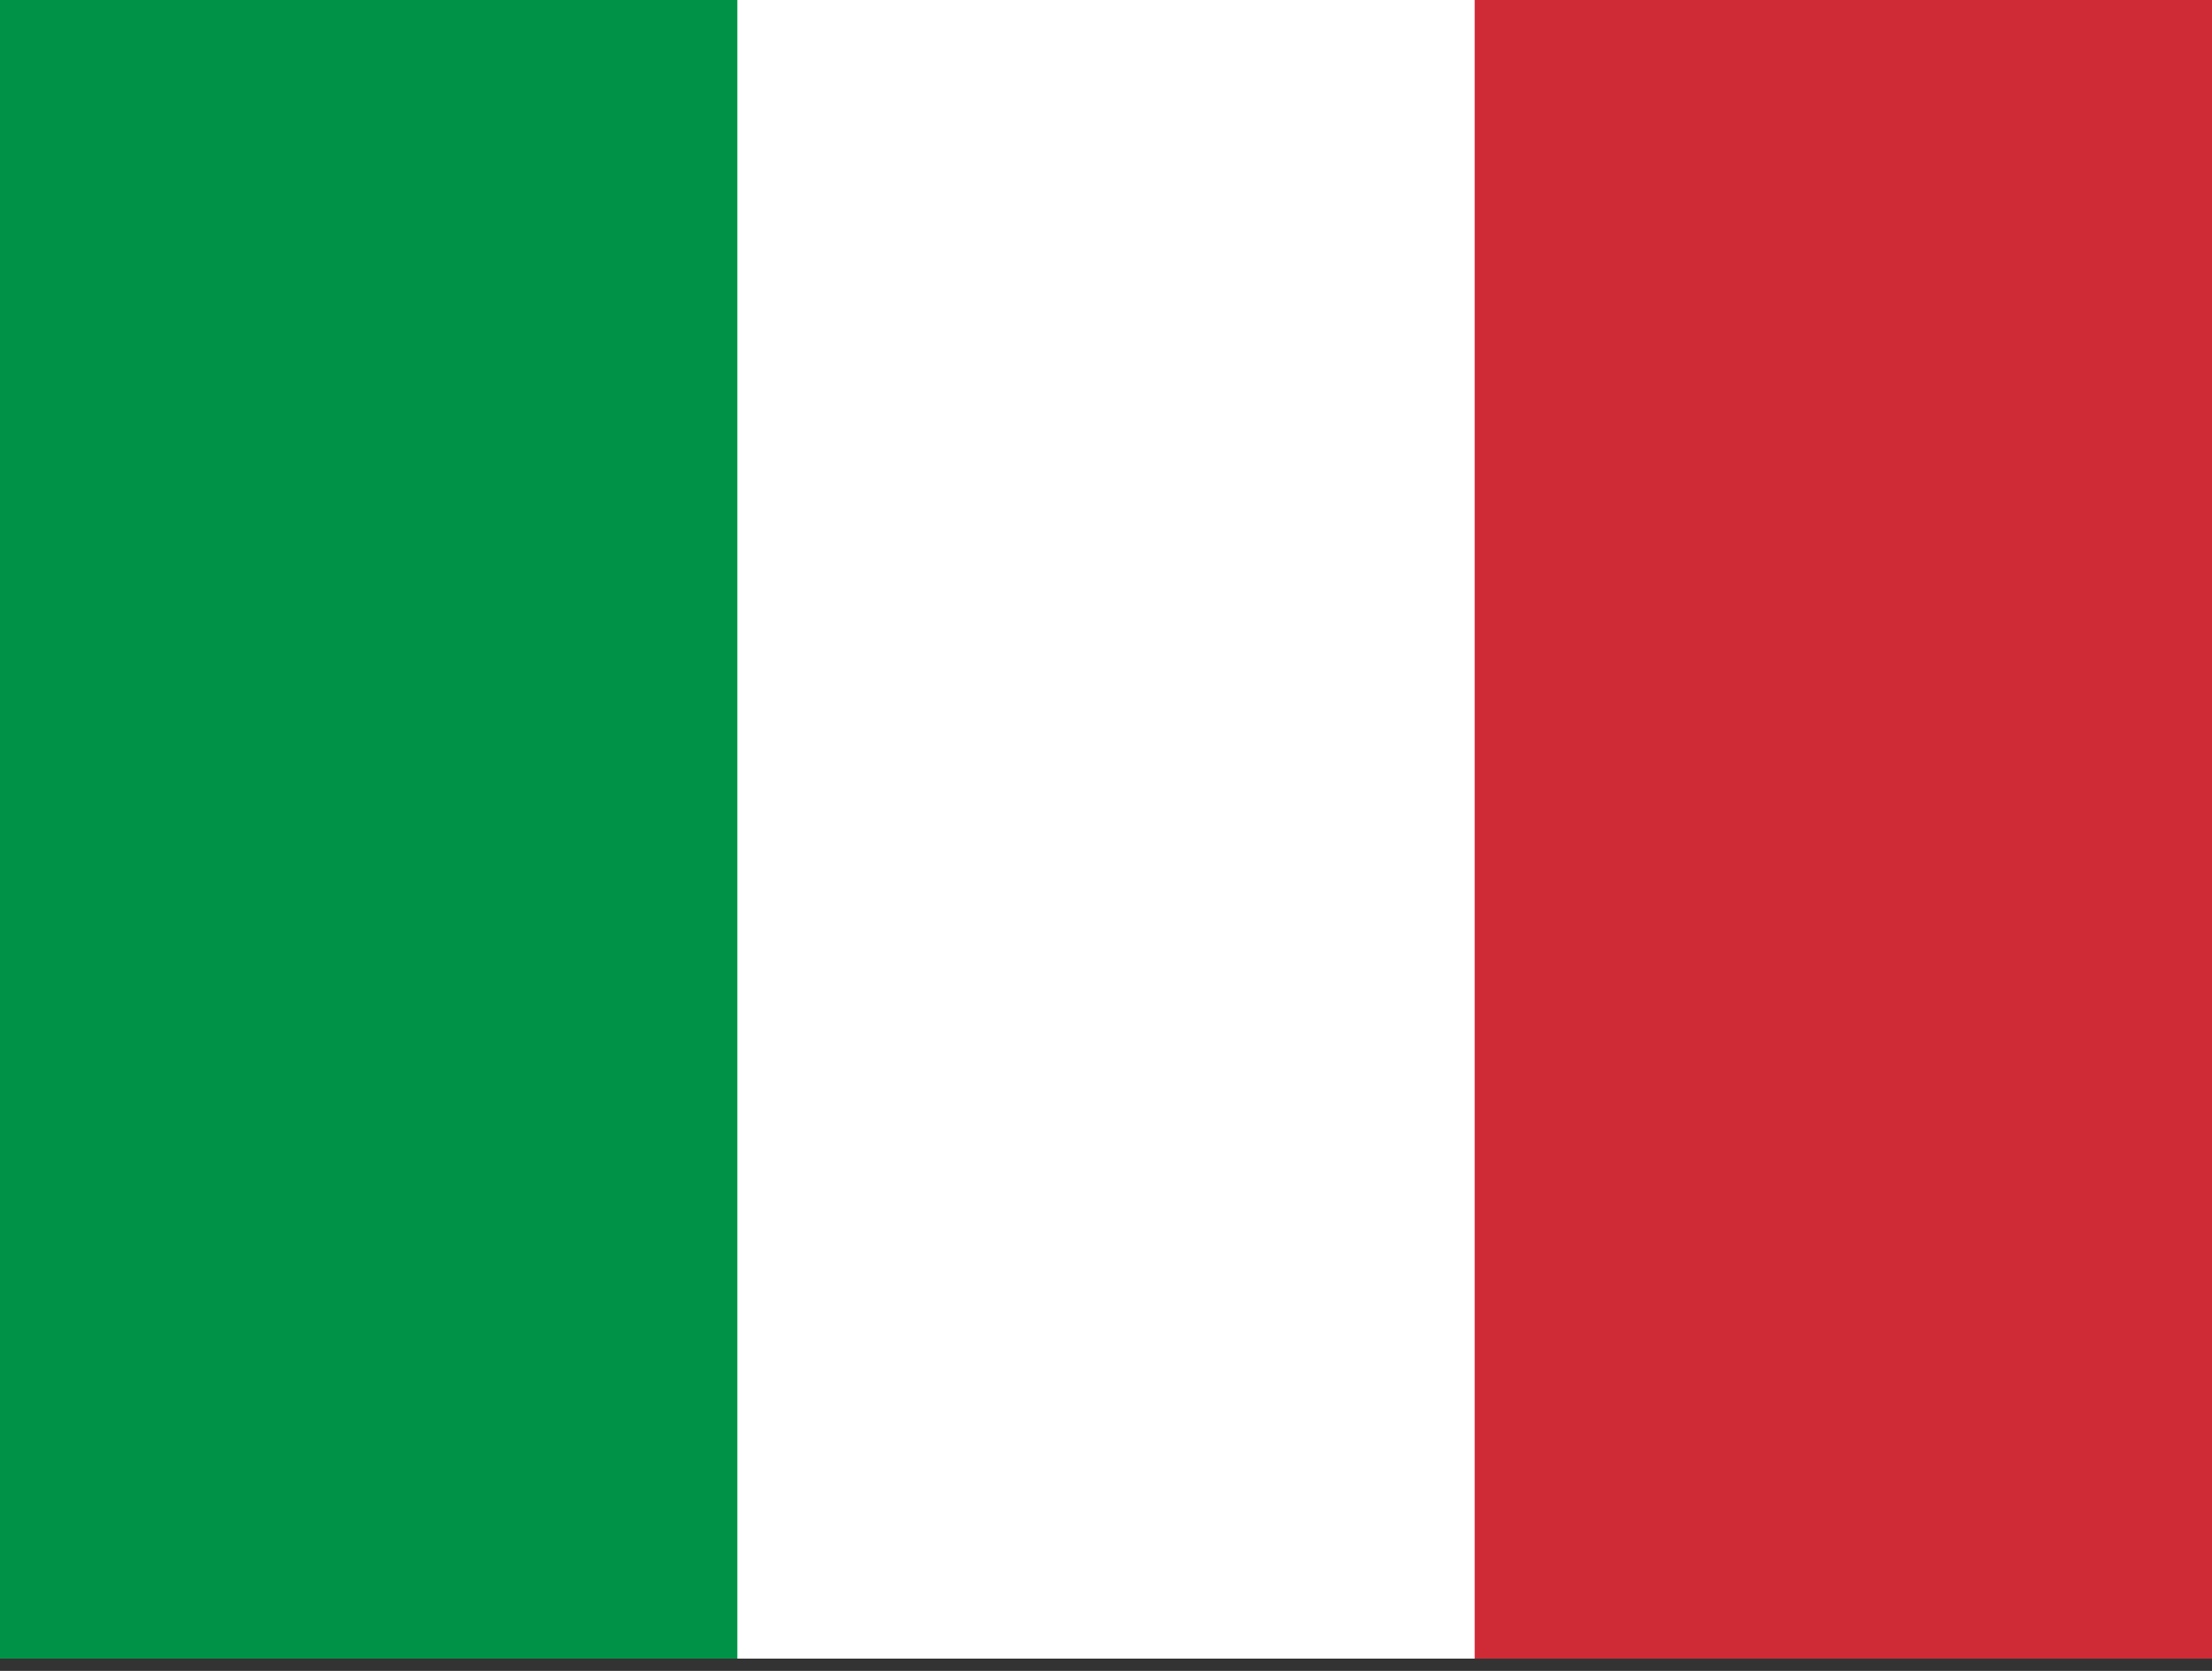
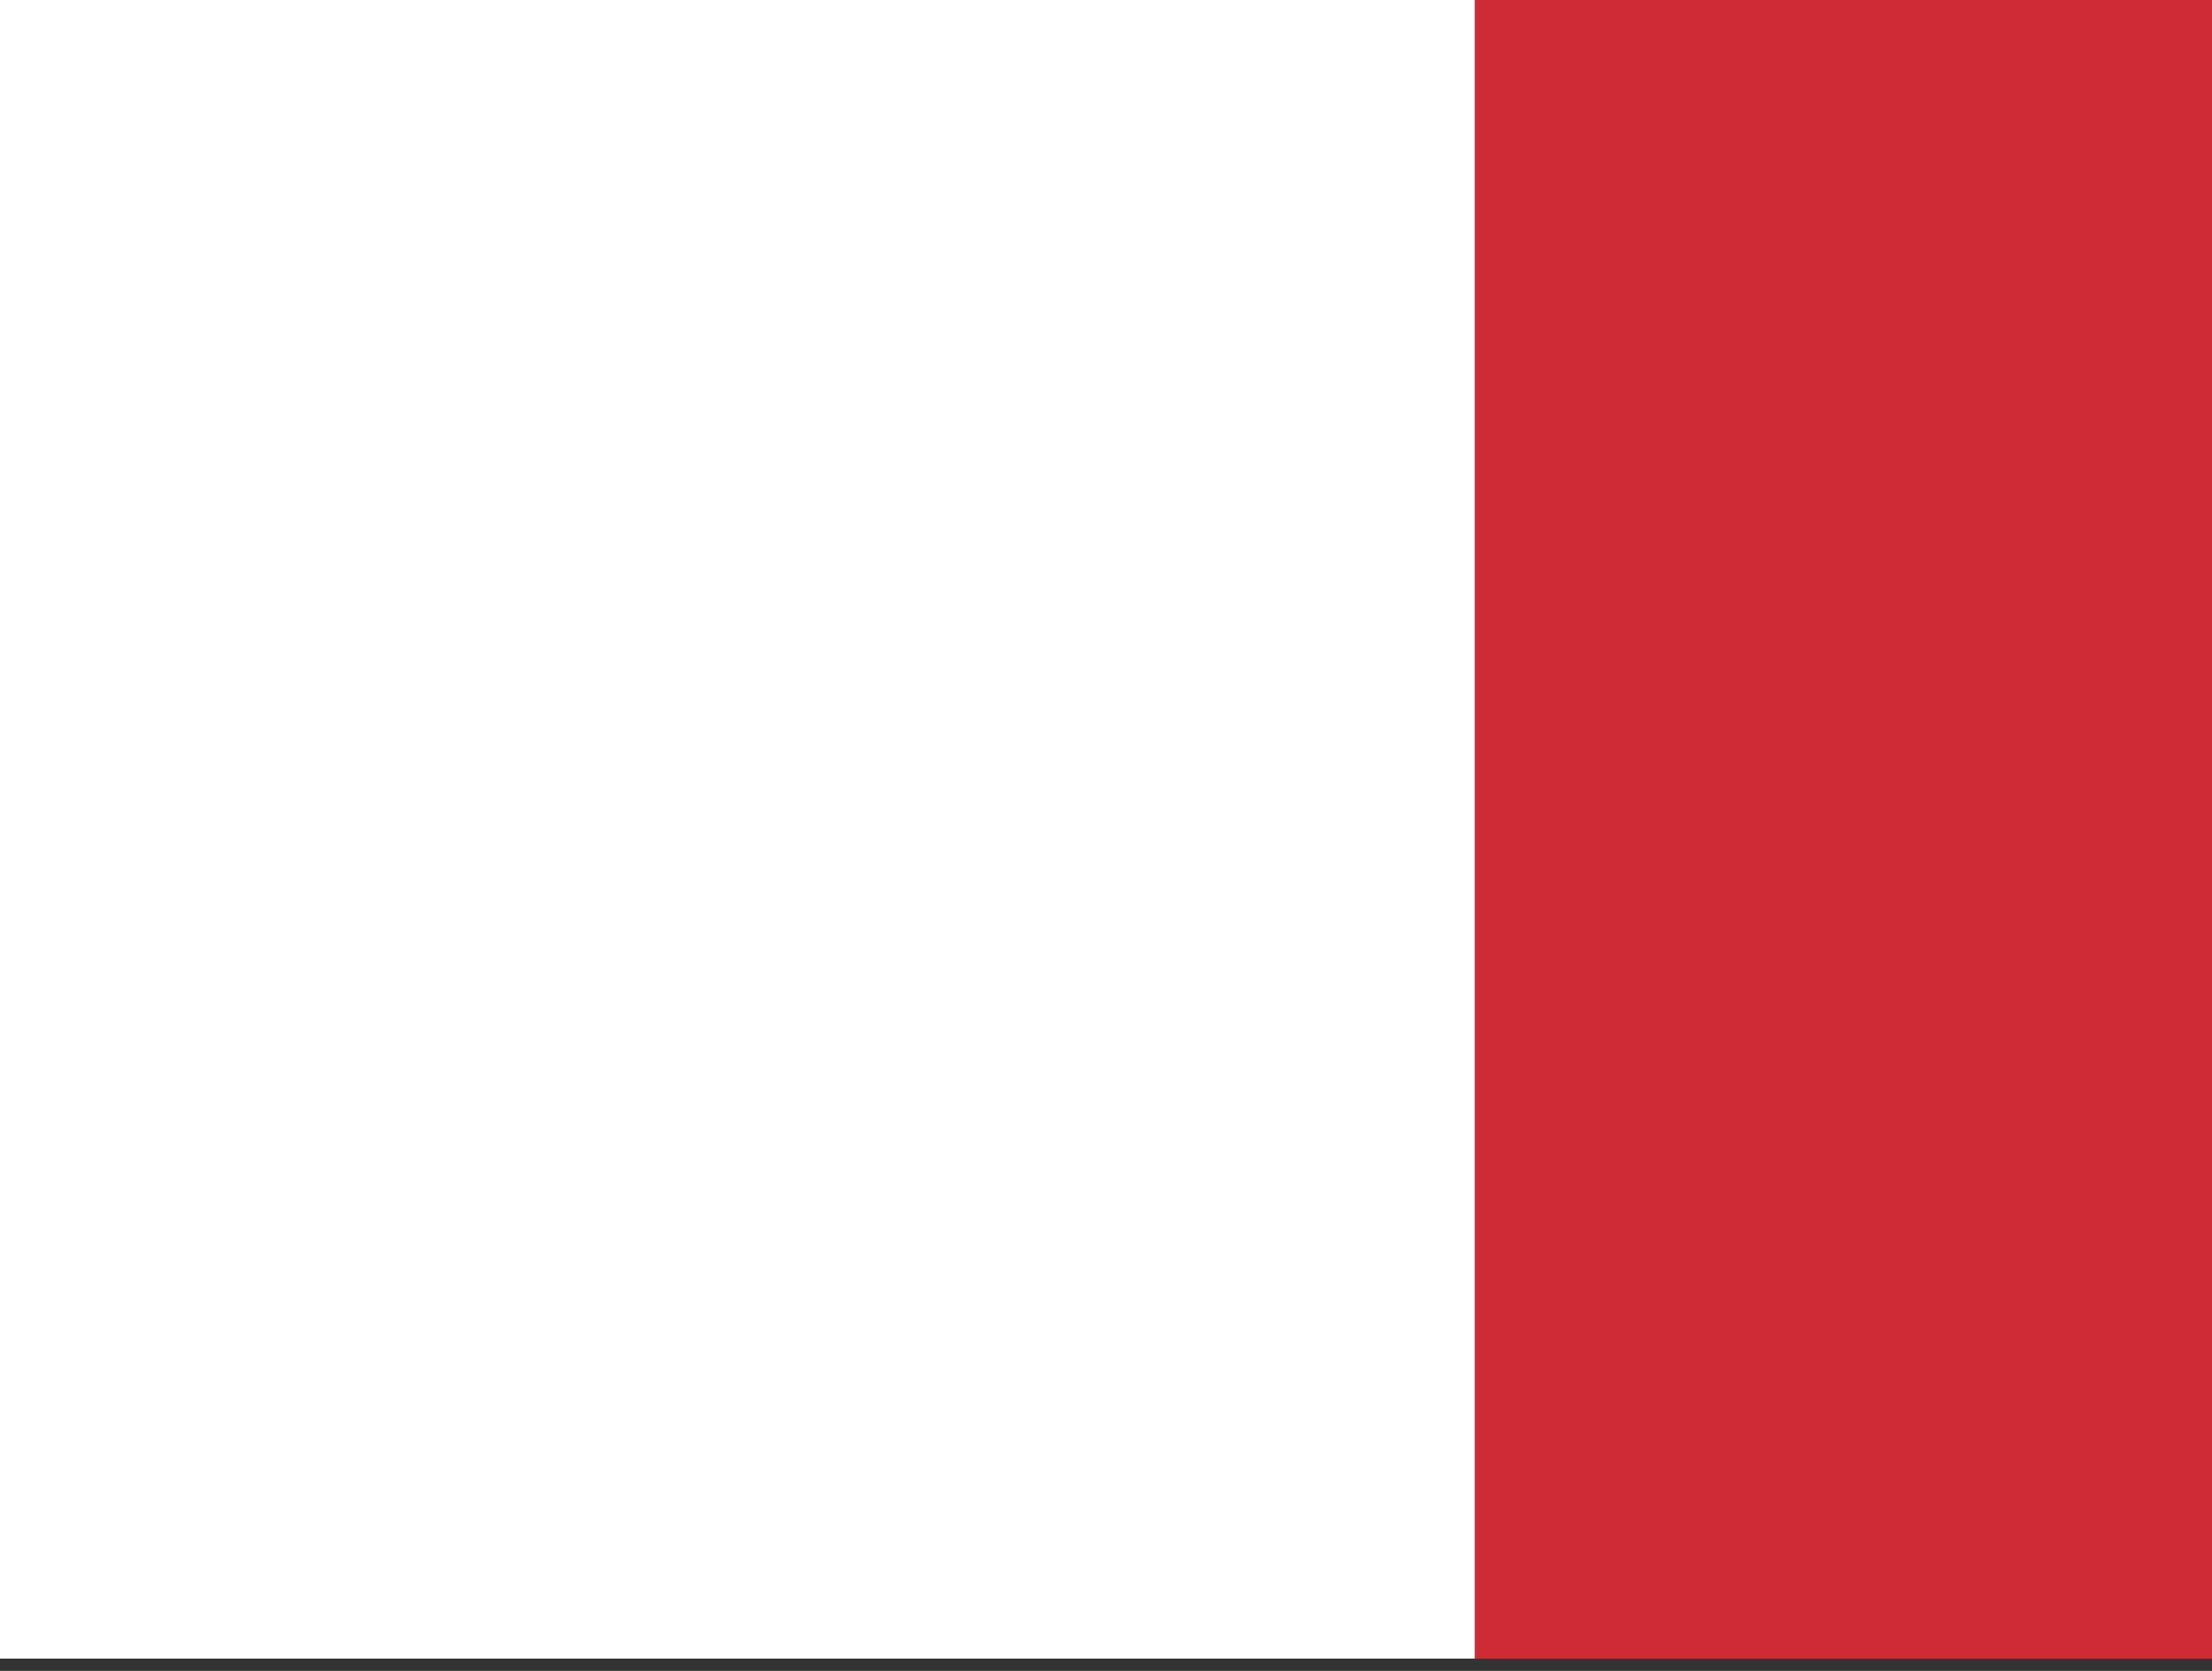
<svg xmlns="http://www.w3.org/2000/svg" width="45px" height="34px" viewBox="0 0 45 34" version="1.1">
  <rect x="0" y="0" width="45" height="34" fill="#333333" stroke="none" />
  <title>it</title>
  <desc>Created with Sketch.</desc>
  <defs />
  <g id="Icons" stroke="none" stroke-width="1" fill="none" fill-rule="evenodd" transform="translate(-141, -38)">
    <g id="it" transform="translate(141, 38)" fill-rule="nonzero">
      <polygon id="Shape" fill="#FFFFFF" points="0 0 45 0 45 33.75 0 33.75" />
-       <polygon id="Shape" fill="#009246" points="0 0 15 0 15 33.75 0 33.75" />
      <polygon id="Shape" fill="#CE2B37" points="30 0 45 0 45 33.75 30 33.75" />
    </g>
  </g>
</svg>